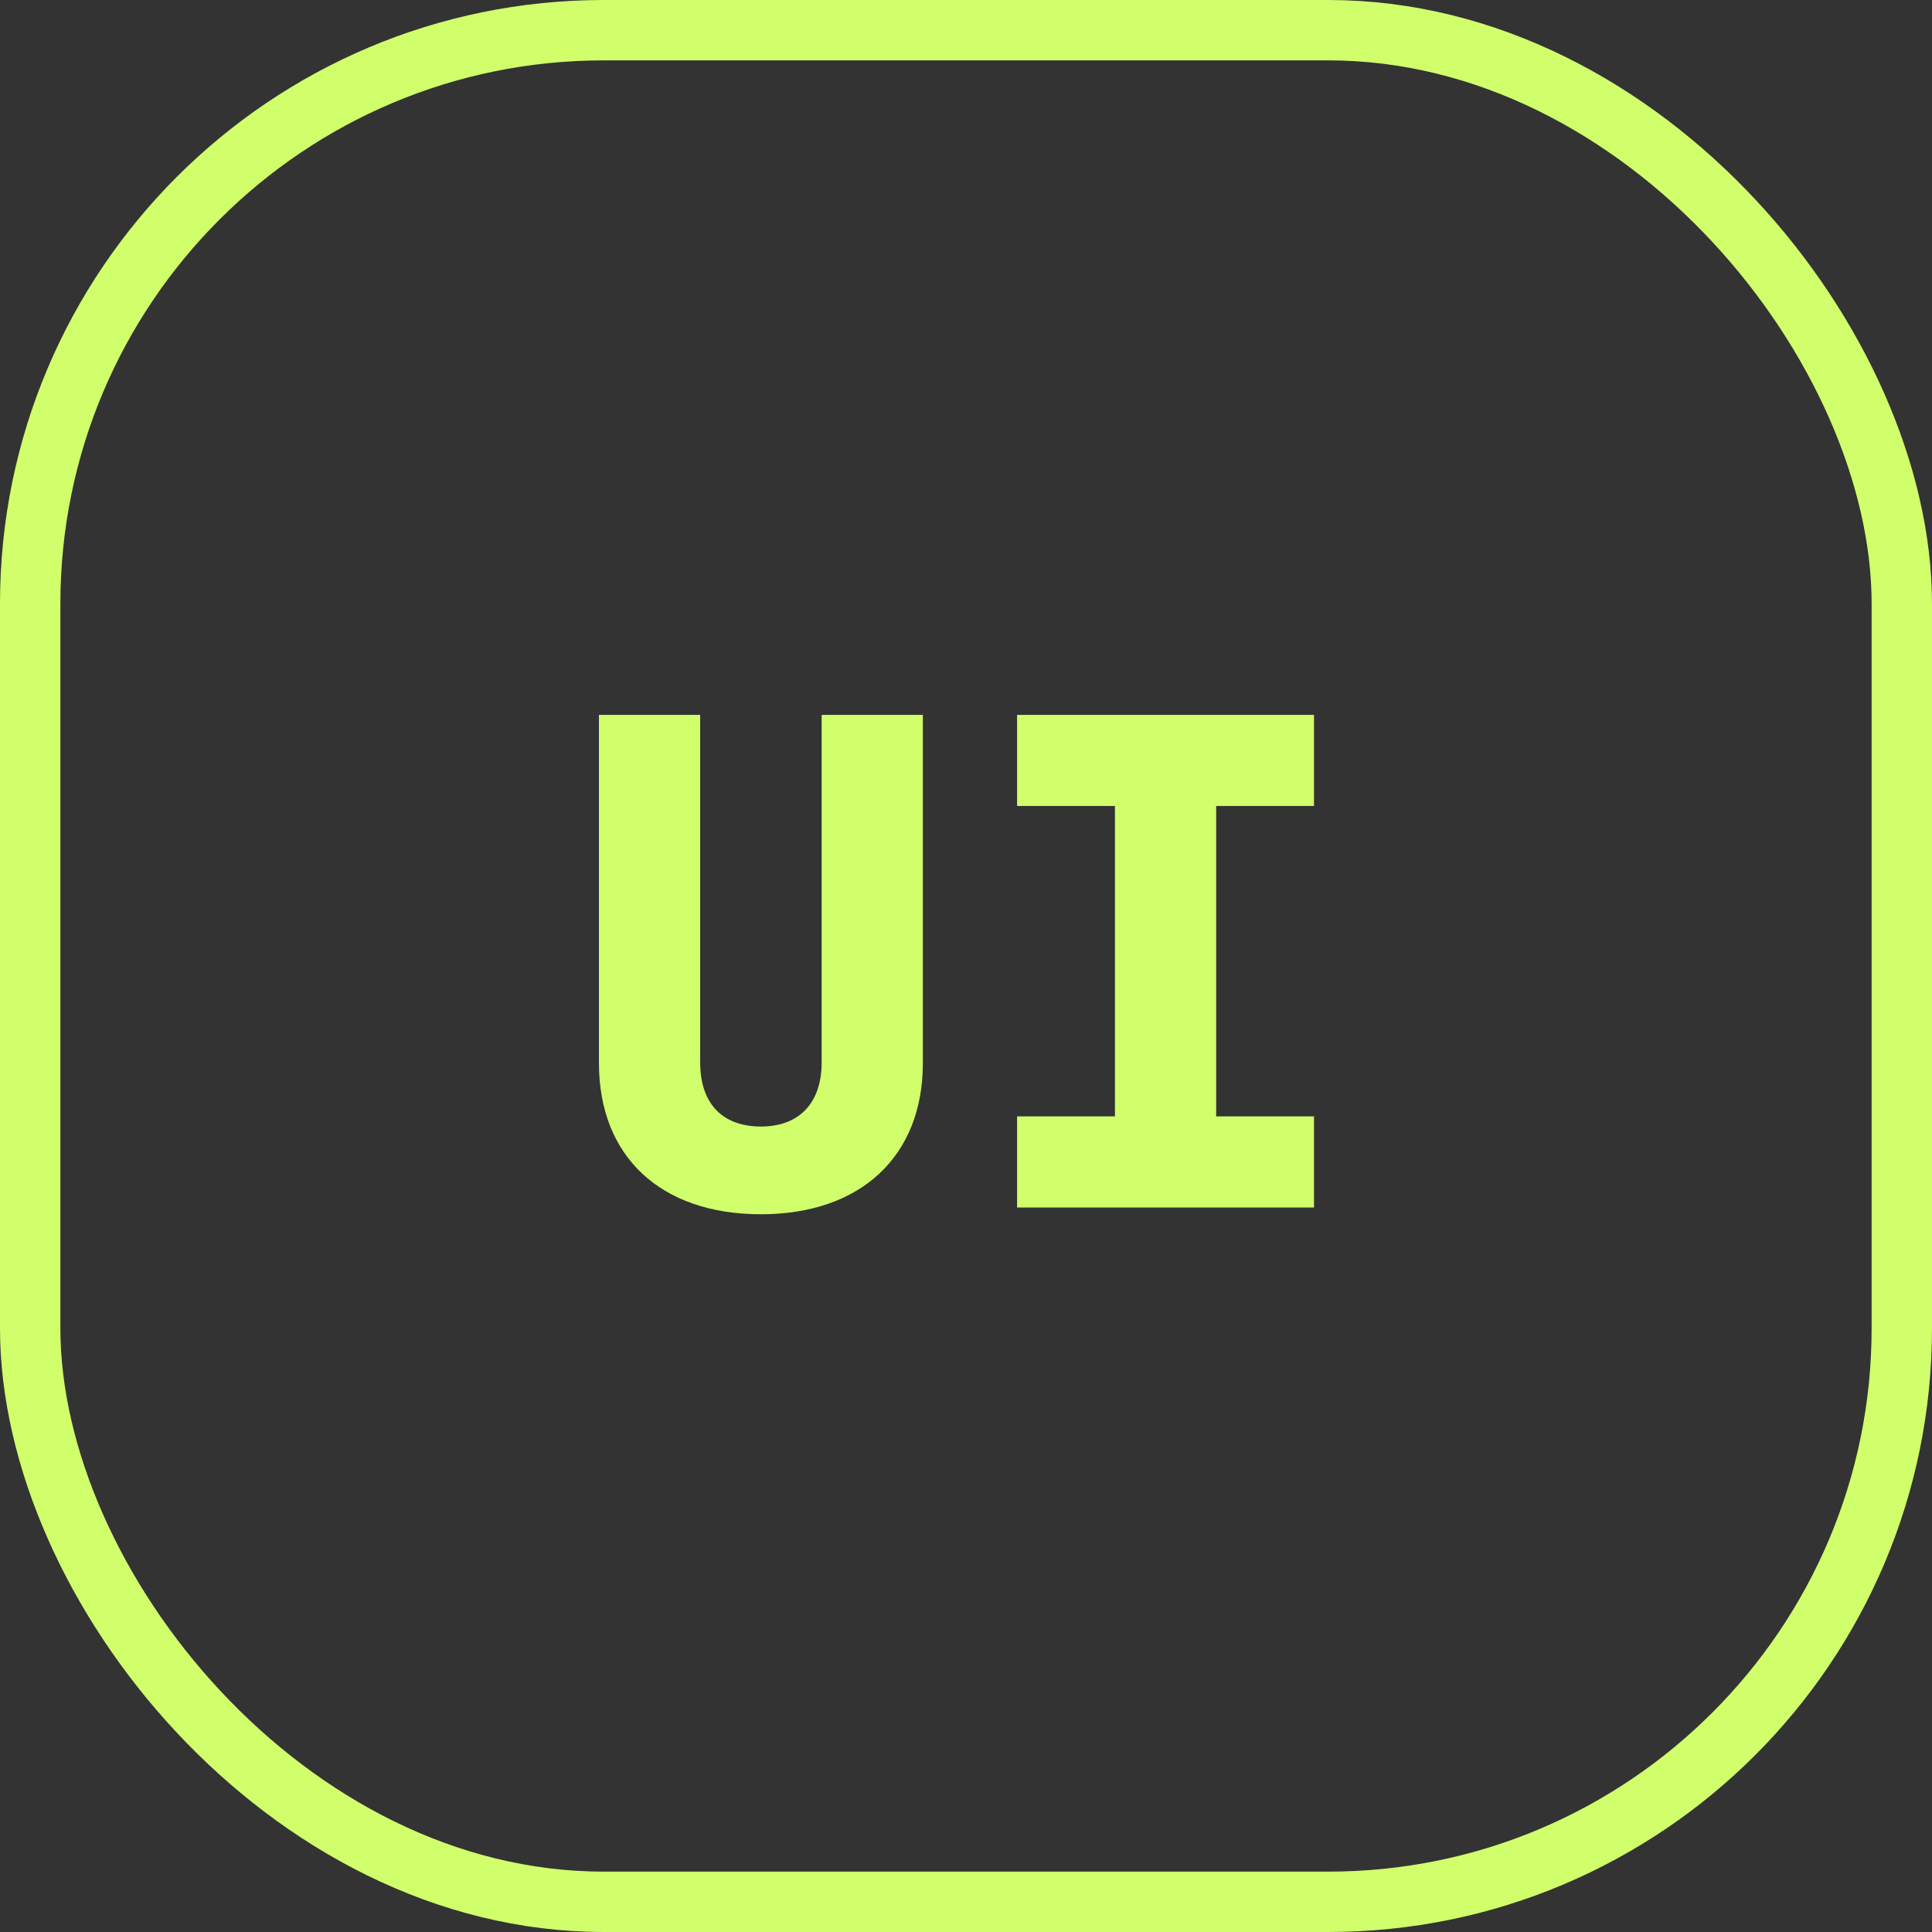
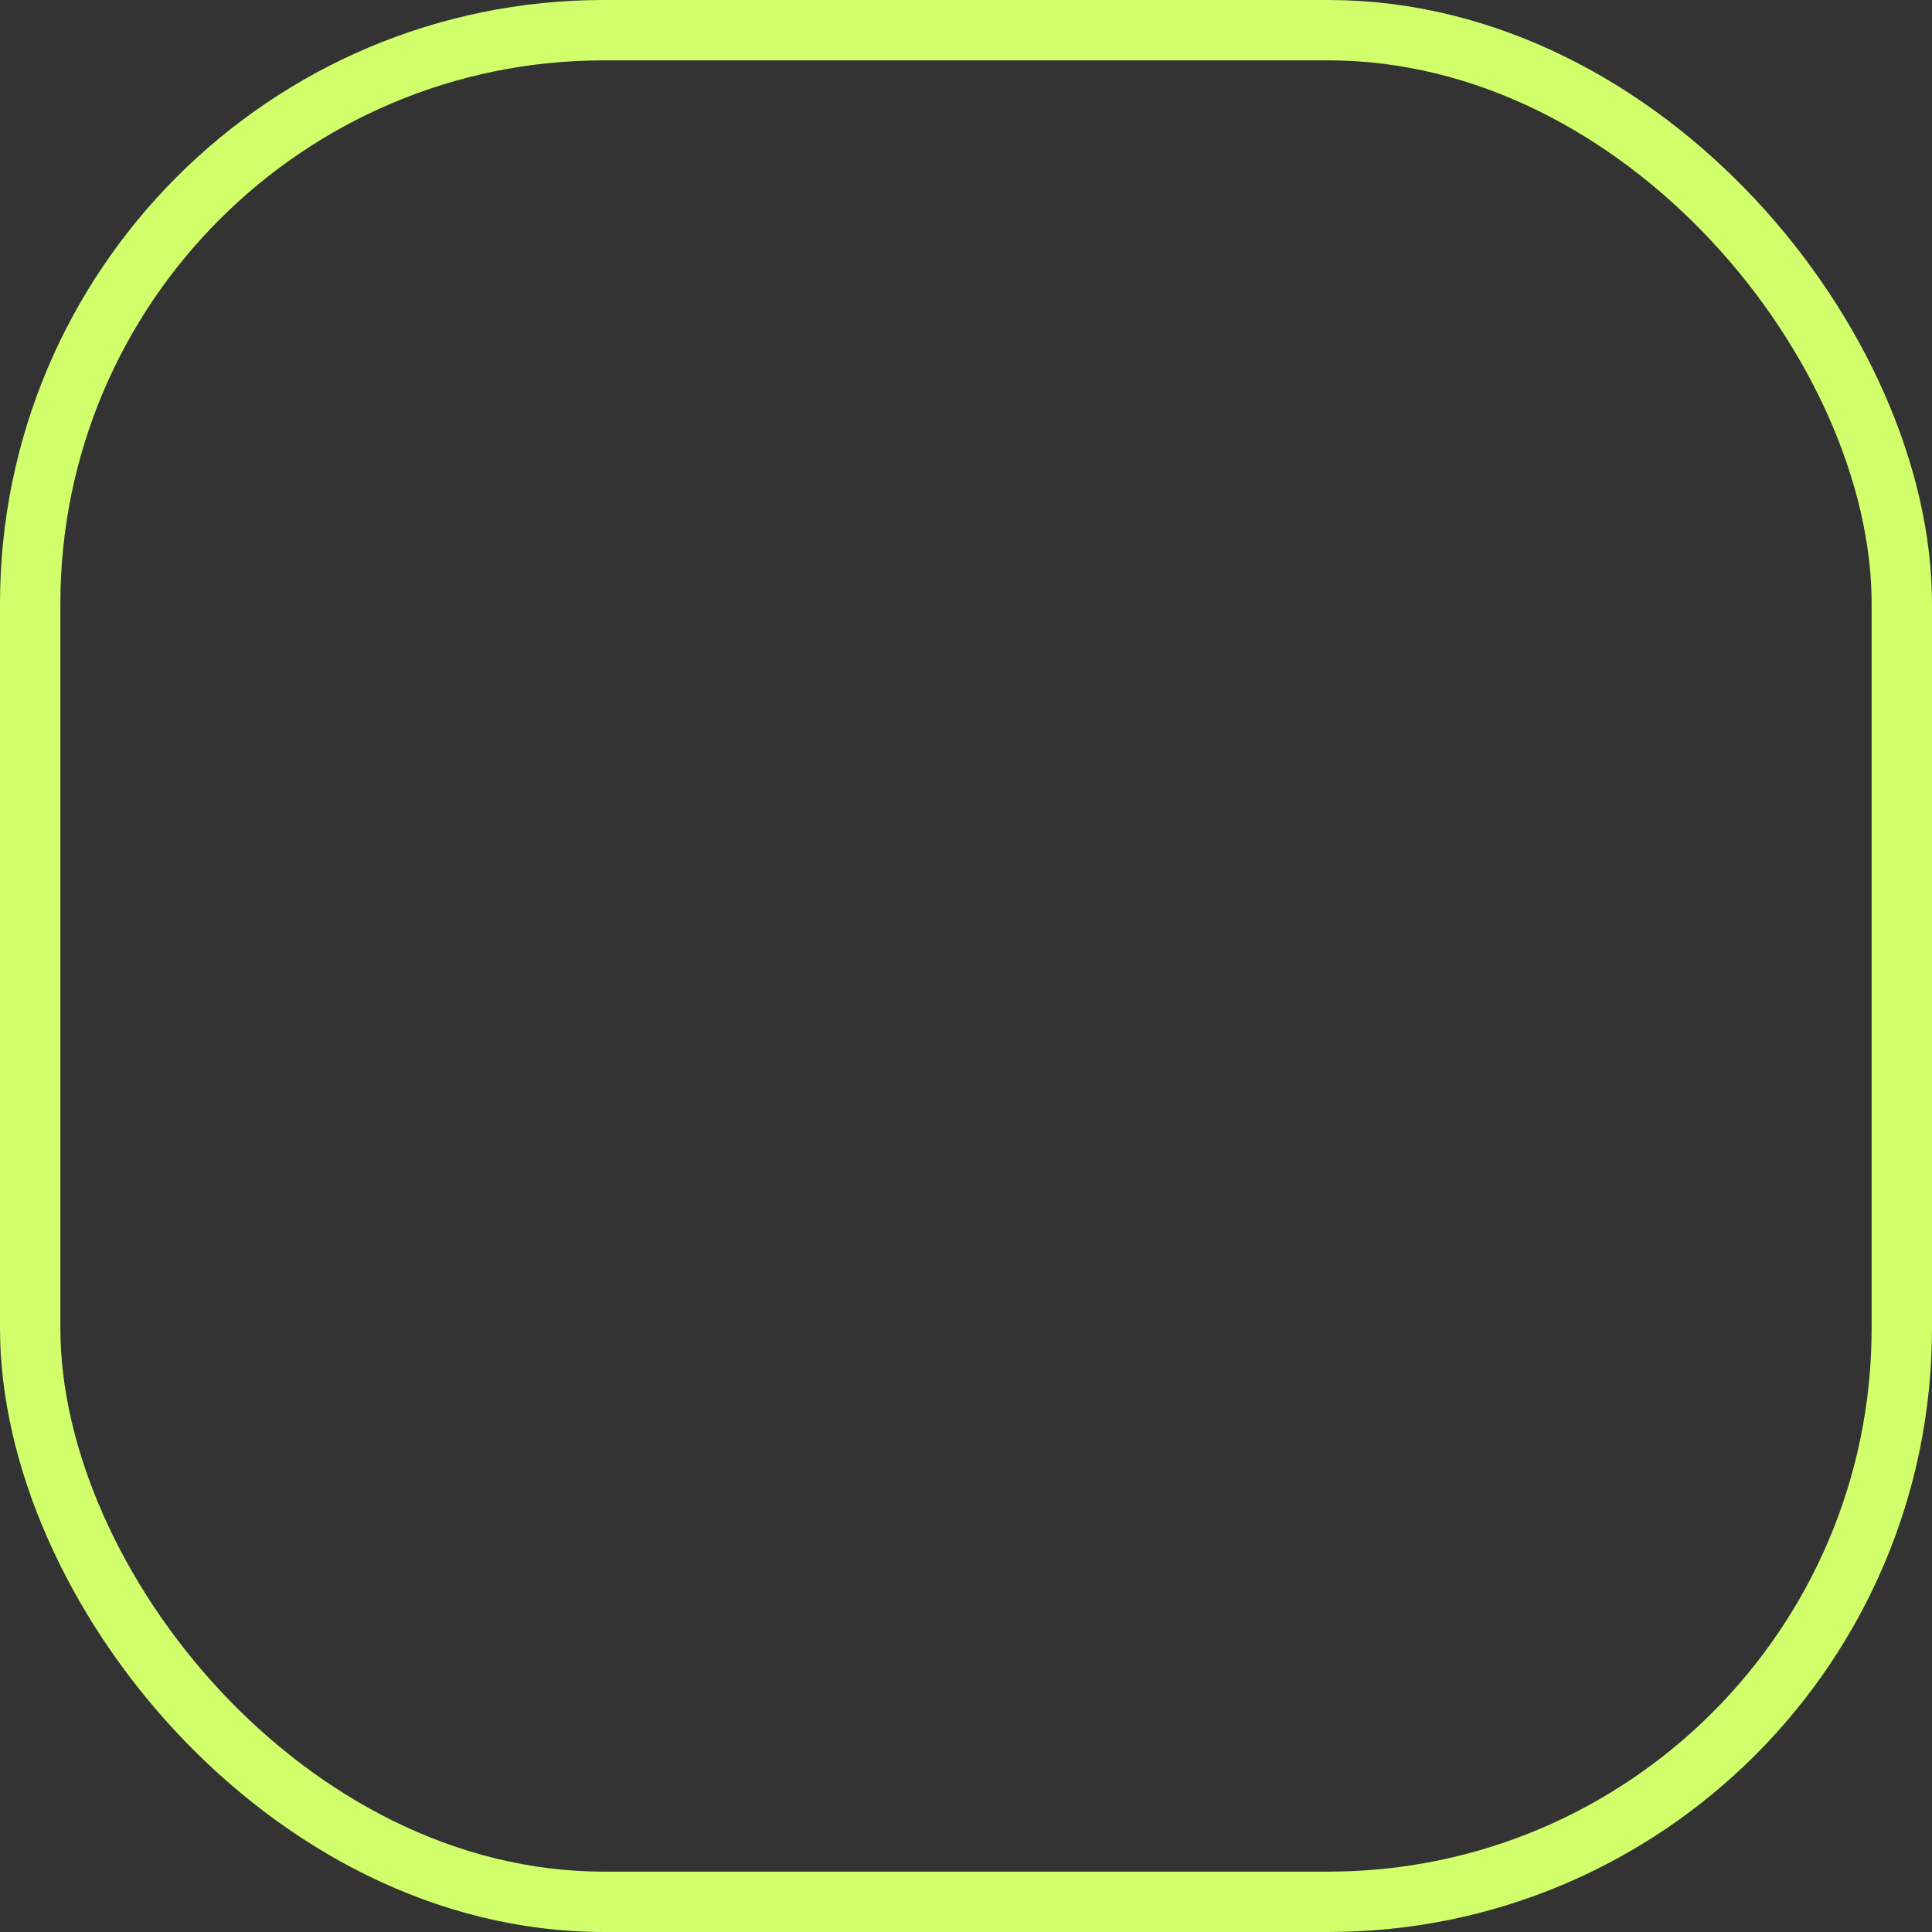
<svg xmlns="http://www.w3.org/2000/svg" width="64" height="64" viewBox="0 0 64 64" fill="none">
  <rect x="0" y="0" width="64" height="64" fill="#333333" stroke="none" />
  <rect x="1" y="1" width="62" height="62" rx="19" stroke="#D0FF6B" stroke-width="2" />
-   <path d="M25.206 40.224C21.898 40.224 19.841 38.323 19.841 35.216V23.681H23.194V35.194C23.194 36.557 23.932 37.318 25.206 37.318C26.458 37.318 27.218 36.557 27.218 35.194V23.681H30.571V35.216C30.571 38.301 28.515 40.224 25.206 40.224ZM33.692 40V36.982H36.934V26.699H33.692V23.681H43.528V26.699H40.287V36.982H43.528V40H33.692Z" fill="#D0FF6B" />
</svg>